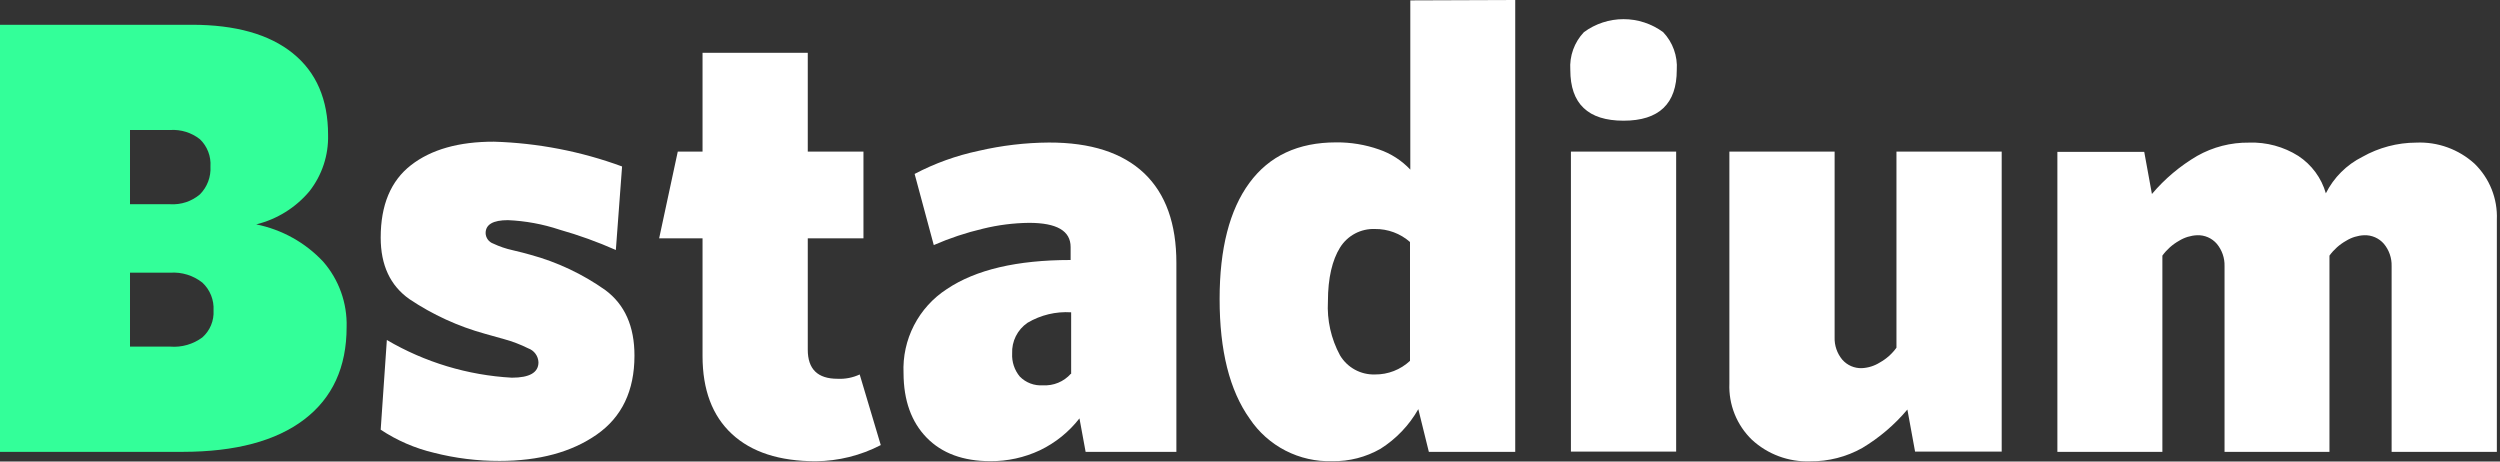
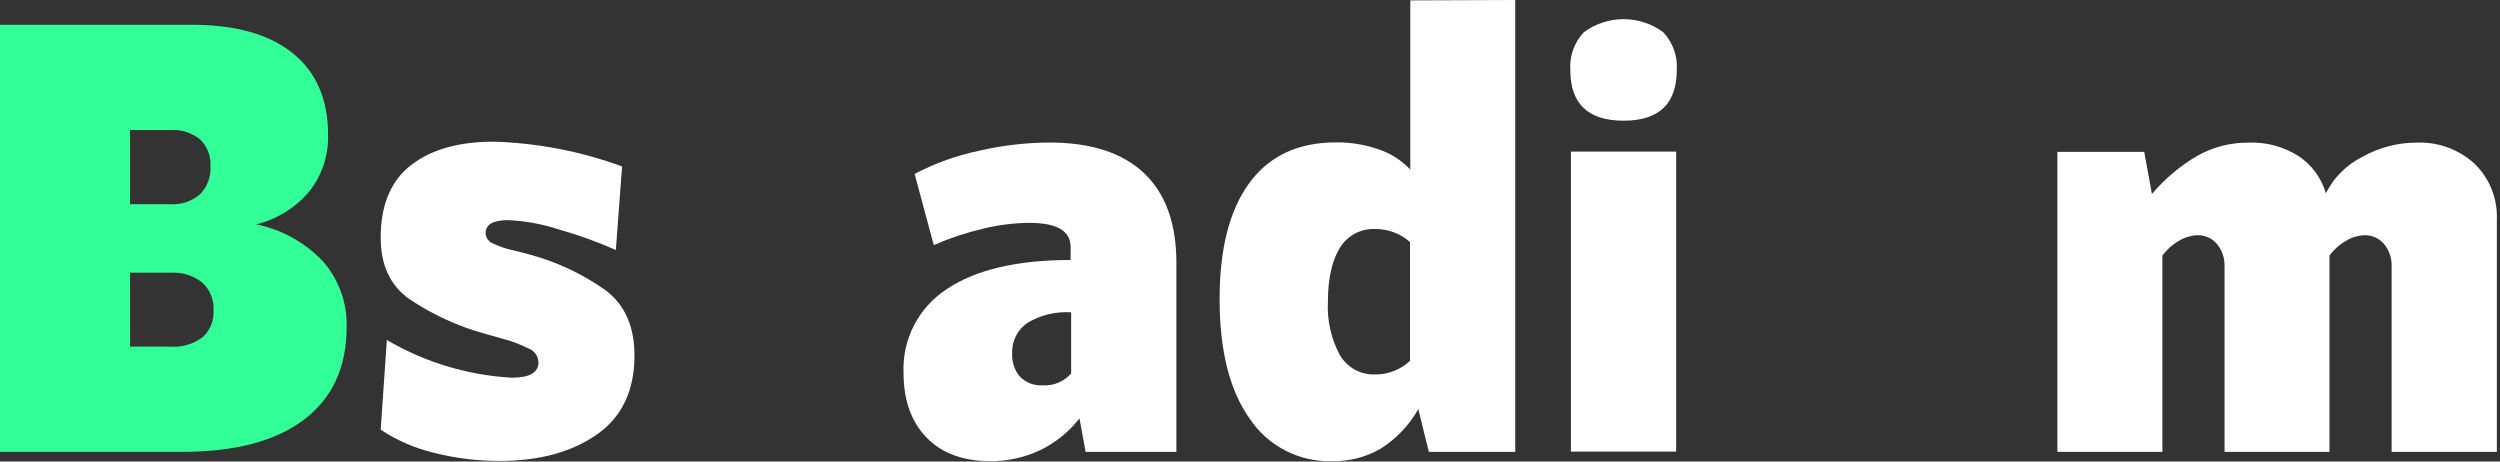
<svg xmlns="http://www.w3.org/2000/svg" width="325" height="60" viewBox="0 0 325 60" fill="none">
  <rect x="0" y="0" width="325" height="60" fill="#333333" stroke="none" />
  <path d="M0 3.22H24.94C30.627 3.22 35 4.453 38.06 6.92C41.12 9.387 42.65 12.927 42.65 17.54C42.718 20.187 41.862 22.775 40.23 24.86C38.439 26.994 36.016 28.504 33.31 29.17C36.638 29.838 39.676 31.526 42 34C44.06 36.355 45.153 39.402 45.06 42.53C45.06 47.73 43.223 51.73 39.55 54.53C35.877 57.33 30.61 58.733 23.75 58.74H0V3.22ZM22.13 26.55C23.534 26.637 24.917 26.179 25.99 25.27C26.46 24.795 26.826 24.226 27.062 23.601C27.298 22.976 27.399 22.307 27.36 21.64C27.404 20.986 27.304 20.33 27.067 19.718C26.831 19.107 26.463 18.554 25.99 18.1C24.895 17.238 23.52 16.811 22.13 16.9H16.9V26.55H22.13ZM22.13 45.06C23.623 45.18 25.108 44.753 26.31 43.86C26.801 43.424 27.186 42.883 27.437 42.276C27.688 41.67 27.799 41.015 27.76 40.36C27.799 39.687 27.689 39.014 27.439 38.388C27.188 37.763 26.803 37.2 26.31 36.74C25.125 35.806 23.635 35.346 22.13 35.45H16.9V45.06H22.13Z" fill="#33FF99" />
  <path d="M56.41 58.86C53.944 58.276 51.601 57.261 49.49 55.86L50.29 44.2C55.24 47.102 60.811 48.782 66.54 49.1C68.85 49.1 70 48.43 70 47.1C69.986 46.701 69.852 46.315 69.617 45.993C69.382 45.67 69.055 45.425 68.68 45.29C67.674 44.789 66.623 44.387 65.54 44.09C64.333 43.743 63.513 43.513 63.08 43.4C59.575 42.437 56.249 40.914 53.23 38.89C50.73 37.13 49.49 34.47 49.49 30.89C49.49 26.65 50.803 23.51 53.43 21.47C56.056 19.43 59.65 18.413 64.21 18.42C69.9 18.588 75.526 19.675 80.87 21.64L80.06 32.5C77.688 31.449 75.246 30.567 72.75 29.86C70.579 29.135 68.317 28.718 66.03 28.62C64.1 28.62 63.13 29.18 63.13 30.31C63.139 30.611 63.24 30.902 63.419 31.145C63.597 31.388 63.845 31.571 64.13 31.67C64.925 32.045 65.761 32.331 66.62 32.52C67.64 32.76 68.42 32.96 68.96 33.12C72.447 34.069 75.74 35.623 78.69 37.71C81.223 39.59 82.486 42.433 82.48 46.24C82.48 50.8 80.843 54.22 77.57 56.5C74.3 58.78 70.08 59.92 64.94 59.92C62.063 59.927 59.197 59.571 56.41 58.86V58.86Z" fill="white" />
-   <path d="M114.5 57.86C111.888 59.216 108.993 59.935 106.05 59.96C101.33 59.96 97.697 58.78 95.15 56.42C92.603 54.06 91.33 50.68 91.33 46.28V30.98H85.69L88.11 19.71H91.33V6.86H105.01V19.71H112.25V30.98H105.01V45.46C105.01 47.98 106.29 49.24 108.87 49.24C109.865 49.293 110.857 49.101 111.76 48.68L114.5 57.86Z" fill="white" />
  <path d="M148.75 22.53C151.544 25.197 152.937 29.087 152.93 34.2V58.74H141.13L140.33 54.39C138.958 56.154 137.195 57.575 135.18 58.54C133.169 59.484 130.972 59.966 128.75 59.95C125.21 59.95 122.447 58.93 120.46 56.89C118.474 54.85 117.474 52.06 117.46 48.52C117.362 46.364 117.829 44.219 118.817 42.3C119.805 40.38 121.278 38.753 123.09 37.58C126.844 35.06 132.207 33.8 139.18 33.8V32.11C139.18 30.01 137.38 28.97 133.79 28.97C131.768 28.992 129.754 29.247 127.79 29.73C125.597 30.245 123.455 30.958 121.39 31.86L118.9 22.61C121.522 21.232 124.322 20.222 127.22 19.61C130.217 18.913 133.283 18.55 136.36 18.53C141.793 18.517 145.924 19.85 148.75 22.53ZM139.25 48.6V40.6C137.266 40.473 135.291 40.947 133.58 41.96C132.933 42.401 132.41 43 132.06 43.7C131.71 44.4 131.545 45.178 131.58 45.96C131.524 47.05 131.881 48.121 132.58 48.96C132.969 49.353 133.439 49.658 133.957 49.853C134.474 50.048 135.028 50.129 135.58 50.09C136.257 50.131 136.934 50.018 137.561 49.76C138.188 49.502 138.748 49.105 139.2 48.6H139.25Z" fill="white" />
  <path d="M196.98 0V58.74H185.75L184.38 53.19C183.192 55.285 181.505 57.054 179.47 58.34C177.564 59.434 175.397 59.991 173.2 59.95C171.088 60.018 168.994 59.546 167.115 58.581C165.236 57.615 163.634 56.186 162.46 54.43C159.847 50.763 158.543 45.573 158.55 38.86C158.55 32.32 159.84 27.293 162.42 23.78C165 20.267 168.753 18.51 173.68 18.51C175.583 18.489 177.474 18.8 179.27 19.43C180.821 19.957 182.218 20.857 183.34 22.05V0.05L196.98 0ZM183.3 46.91V31.46C182.044 30.355 180.423 29.753 178.75 29.77C177.845 29.734 176.947 29.939 176.147 30.364C175.348 30.79 174.676 31.42 174.2 32.19C173.2 33.8 172.63 36.13 172.63 39.19C172.496 41.624 173.04 44.047 174.2 46.19C174.666 46.974 175.334 47.619 176.135 48.057C176.935 48.495 177.838 48.71 178.75 48.68C180.438 48.696 182.067 48.062 183.3 46.91V46.91Z" fill="white" />
  <path d="M204.14 9.09C204.079 8.194 204.205 7.294 204.51 6.449C204.814 5.604 205.291 4.831 205.91 4.18C207.402 3.082 209.207 2.49 211.06 2.49C212.913 2.49 214.717 3.082 216.21 4.18C216.829 4.831 217.306 5.604 217.61 6.449C217.915 7.294 218.041 8.194 217.98 9.09C217.98 13.49 215.673 15.69 211.06 15.69C206.447 15.69 204.14 13.49 204.14 9.09ZM204.22 19.71H217.9V58.71H204.22V19.71Z" fill="white" />
-   <path d="M260.22 19.71V58.71H248.96L247.96 53.24C246.294 55.221 244.31 56.91 242.09 58.24C240.026 59.397 237.695 59.993 235.33 59.97C232.532 60.074 229.808 59.068 227.75 57.17C226.774 56.227 226.008 55.088 225.503 53.828C224.998 52.568 224.765 51.216 224.82 49.86V19.71H238.5V43.86C238.467 44.916 238.823 45.948 239.5 46.76C239.816 47.12 240.207 47.405 240.646 47.595C241.086 47.785 241.561 47.876 242.04 47.86C242.866 47.821 243.669 47.57 244.37 47.13C245.226 46.654 245.967 45.995 246.54 45.2V19.71H260.22Z" fill="white" />
  <path d="M321.69 21.28C322.658 22.221 323.417 23.356 323.917 24.61C324.416 25.865 324.646 27.211 324.59 28.56V58.74H310.91V34.6C310.941 33.544 310.585 32.513 309.91 31.7C309.592 31.331 309.195 31.039 308.748 30.845C308.301 30.651 307.817 30.561 307.33 30.58C306.505 30.618 305.703 30.866 305 31.3C304.146 31.779 303.406 32.438 302.83 33.23V58.74H289.19V34.6C289.221 33.544 288.865 32.513 288.19 31.7C287.874 31.331 287.479 31.038 287.034 30.845C286.589 30.651 286.105 30.56 285.62 30.58C284.792 30.618 283.986 30.865 283.28 31.3C282.426 31.779 281.686 32.438 281.11 33.23V58.74H267.46V19.74H278.75L279.75 25.22C281.416 23.249 283.404 21.575 285.63 20.27C287.688 19.107 290.017 18.51 292.38 18.54C294.639 18.462 296.868 19.065 298.78 20.27C300.516 21.41 301.786 23.134 302.36 25.13C303.391 23.079 305.057 21.417 307.11 20.39C309.246 19.184 311.657 18.547 314.11 18.54C316.899 18.416 319.624 19.401 321.69 21.28V21.28Z" fill="white" />
</svg>